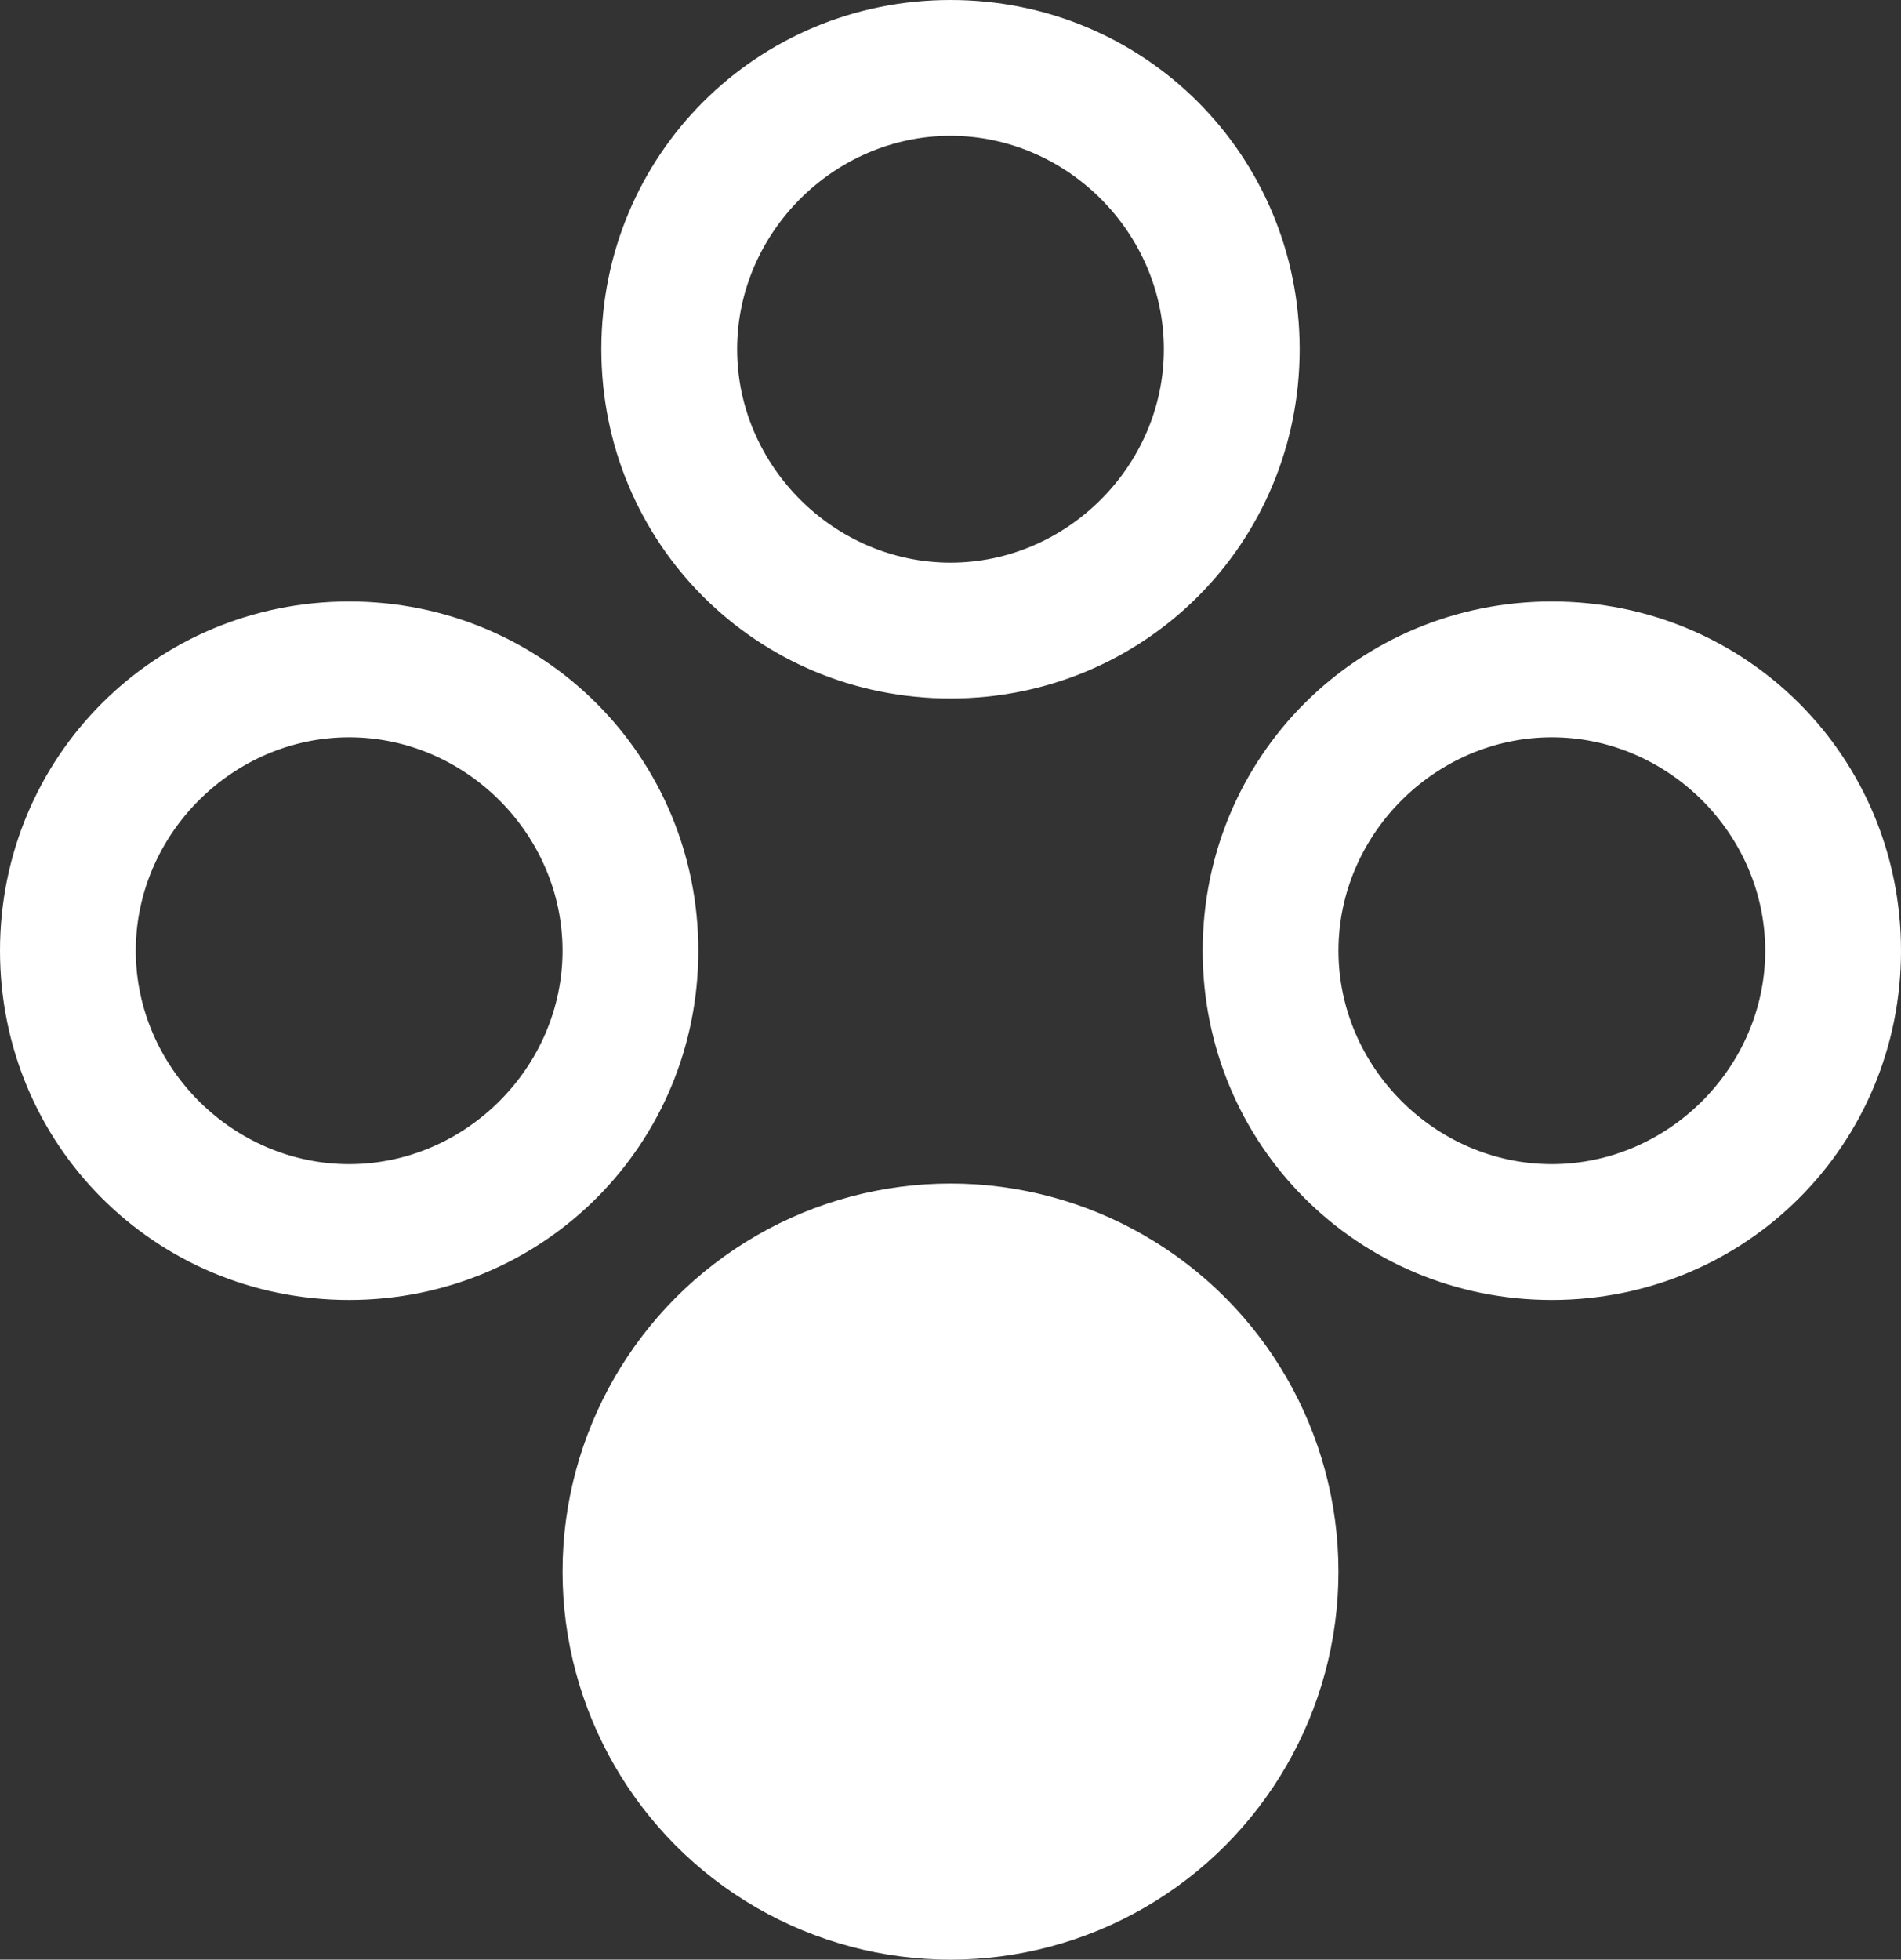
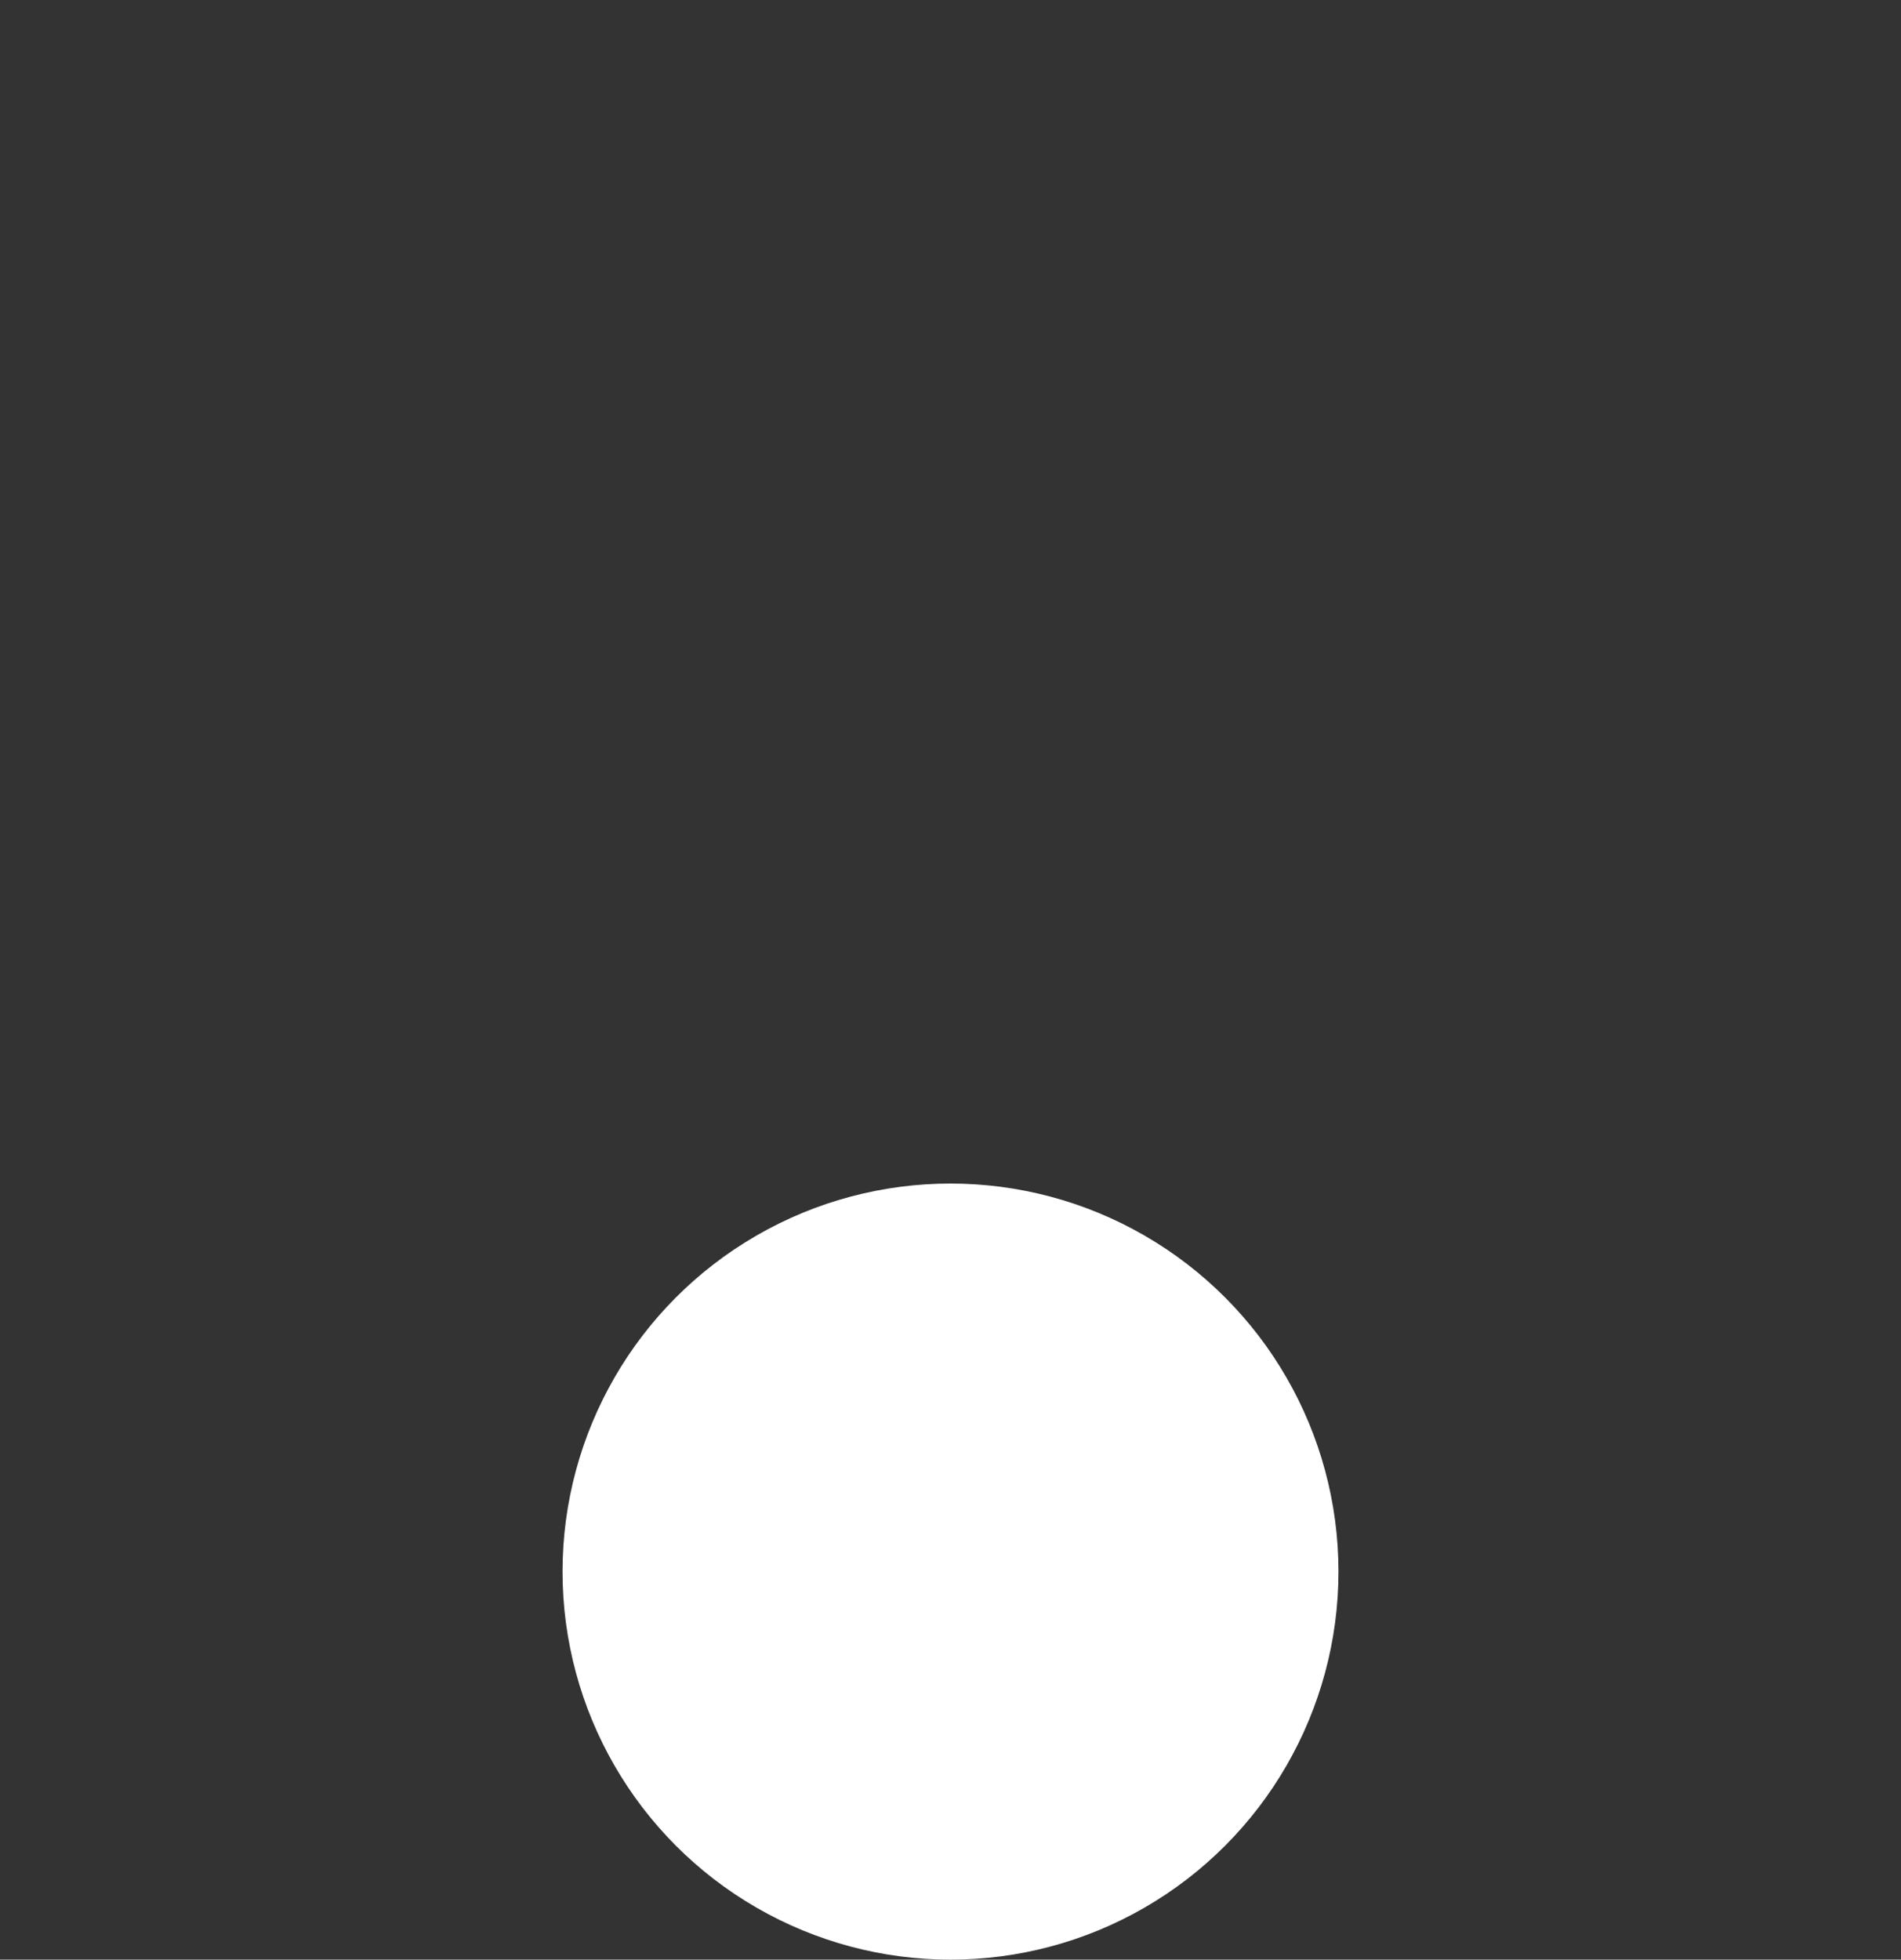
<svg xmlns="http://www.w3.org/2000/svg" enable-background="new 0 0 49 50.5" viewBox="0 0 49 50.5">
  <rect x="0" y="0" width="49" height="50.5" fill="#333333" stroke="none" />
  <g fill="#fff">
-     <path d="m30 9c0 3-2.5 5.5-5.5 5.5s-5.5-2.5-5.5-5.5 2.5-5.5 5.5-5.5 5.5 2.5 5.5 5.5m3.5 0c0-5-4-9-9-9s-9 4-9 9 4 9 9 9 9-4 9-9z" />
-     <path d="m40 30c-3 0-5.5-2.5-5.5-5.5s2.5-5.5 5.5-5.5 5.5 2.5 5.5 5.5-2.5 5.5-5.5 5.5m0 3.5c5 0 9-4 9-9s-4-9-9-9-9 4-9 9 4 9 9 9z" />
-     <path d="m9 19c3 0 5.5 2.5 5.5 5.5s-2.5 5.5-5.5 5.5-5.5-2.5-5.5-5.5 2.5-5.5 5.5-5.5m0-3.5c-5 0-9 4-9 9s4 9 9 9 9-4 9-9-4-9-9-9z" />
    <circle cx="24.5" cy="40.5" r="10" />
  </g>
</svg>